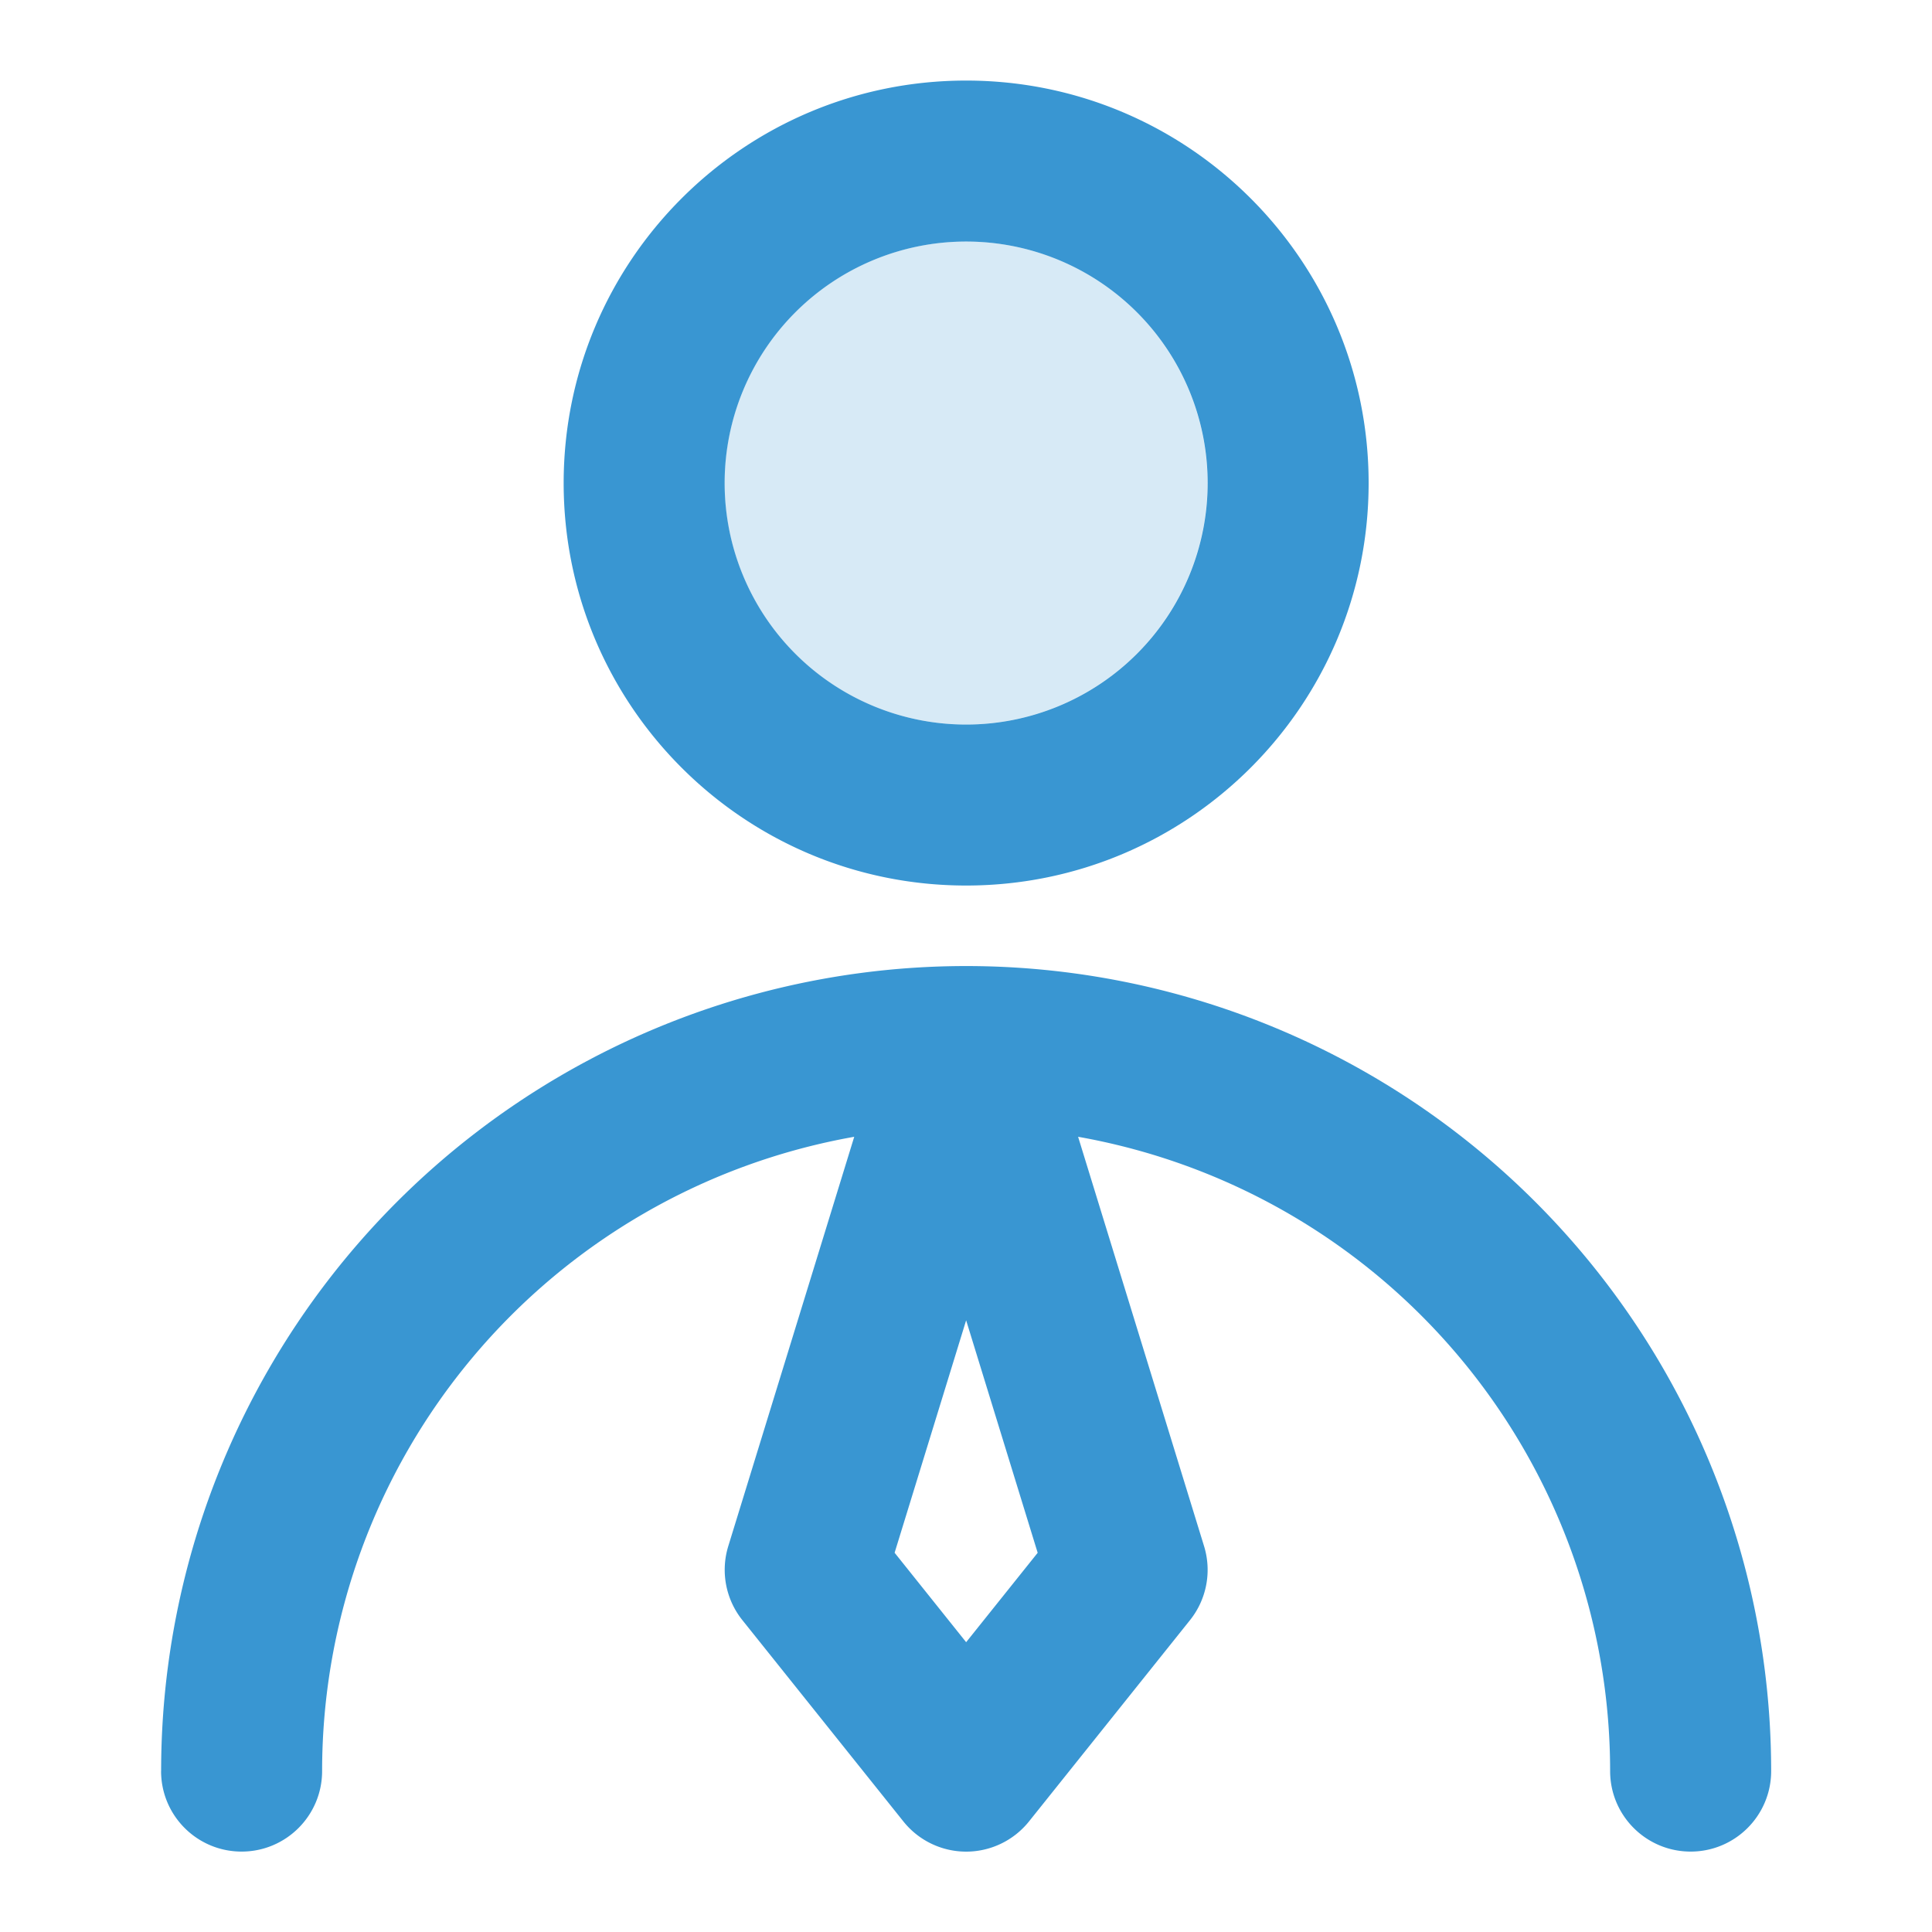
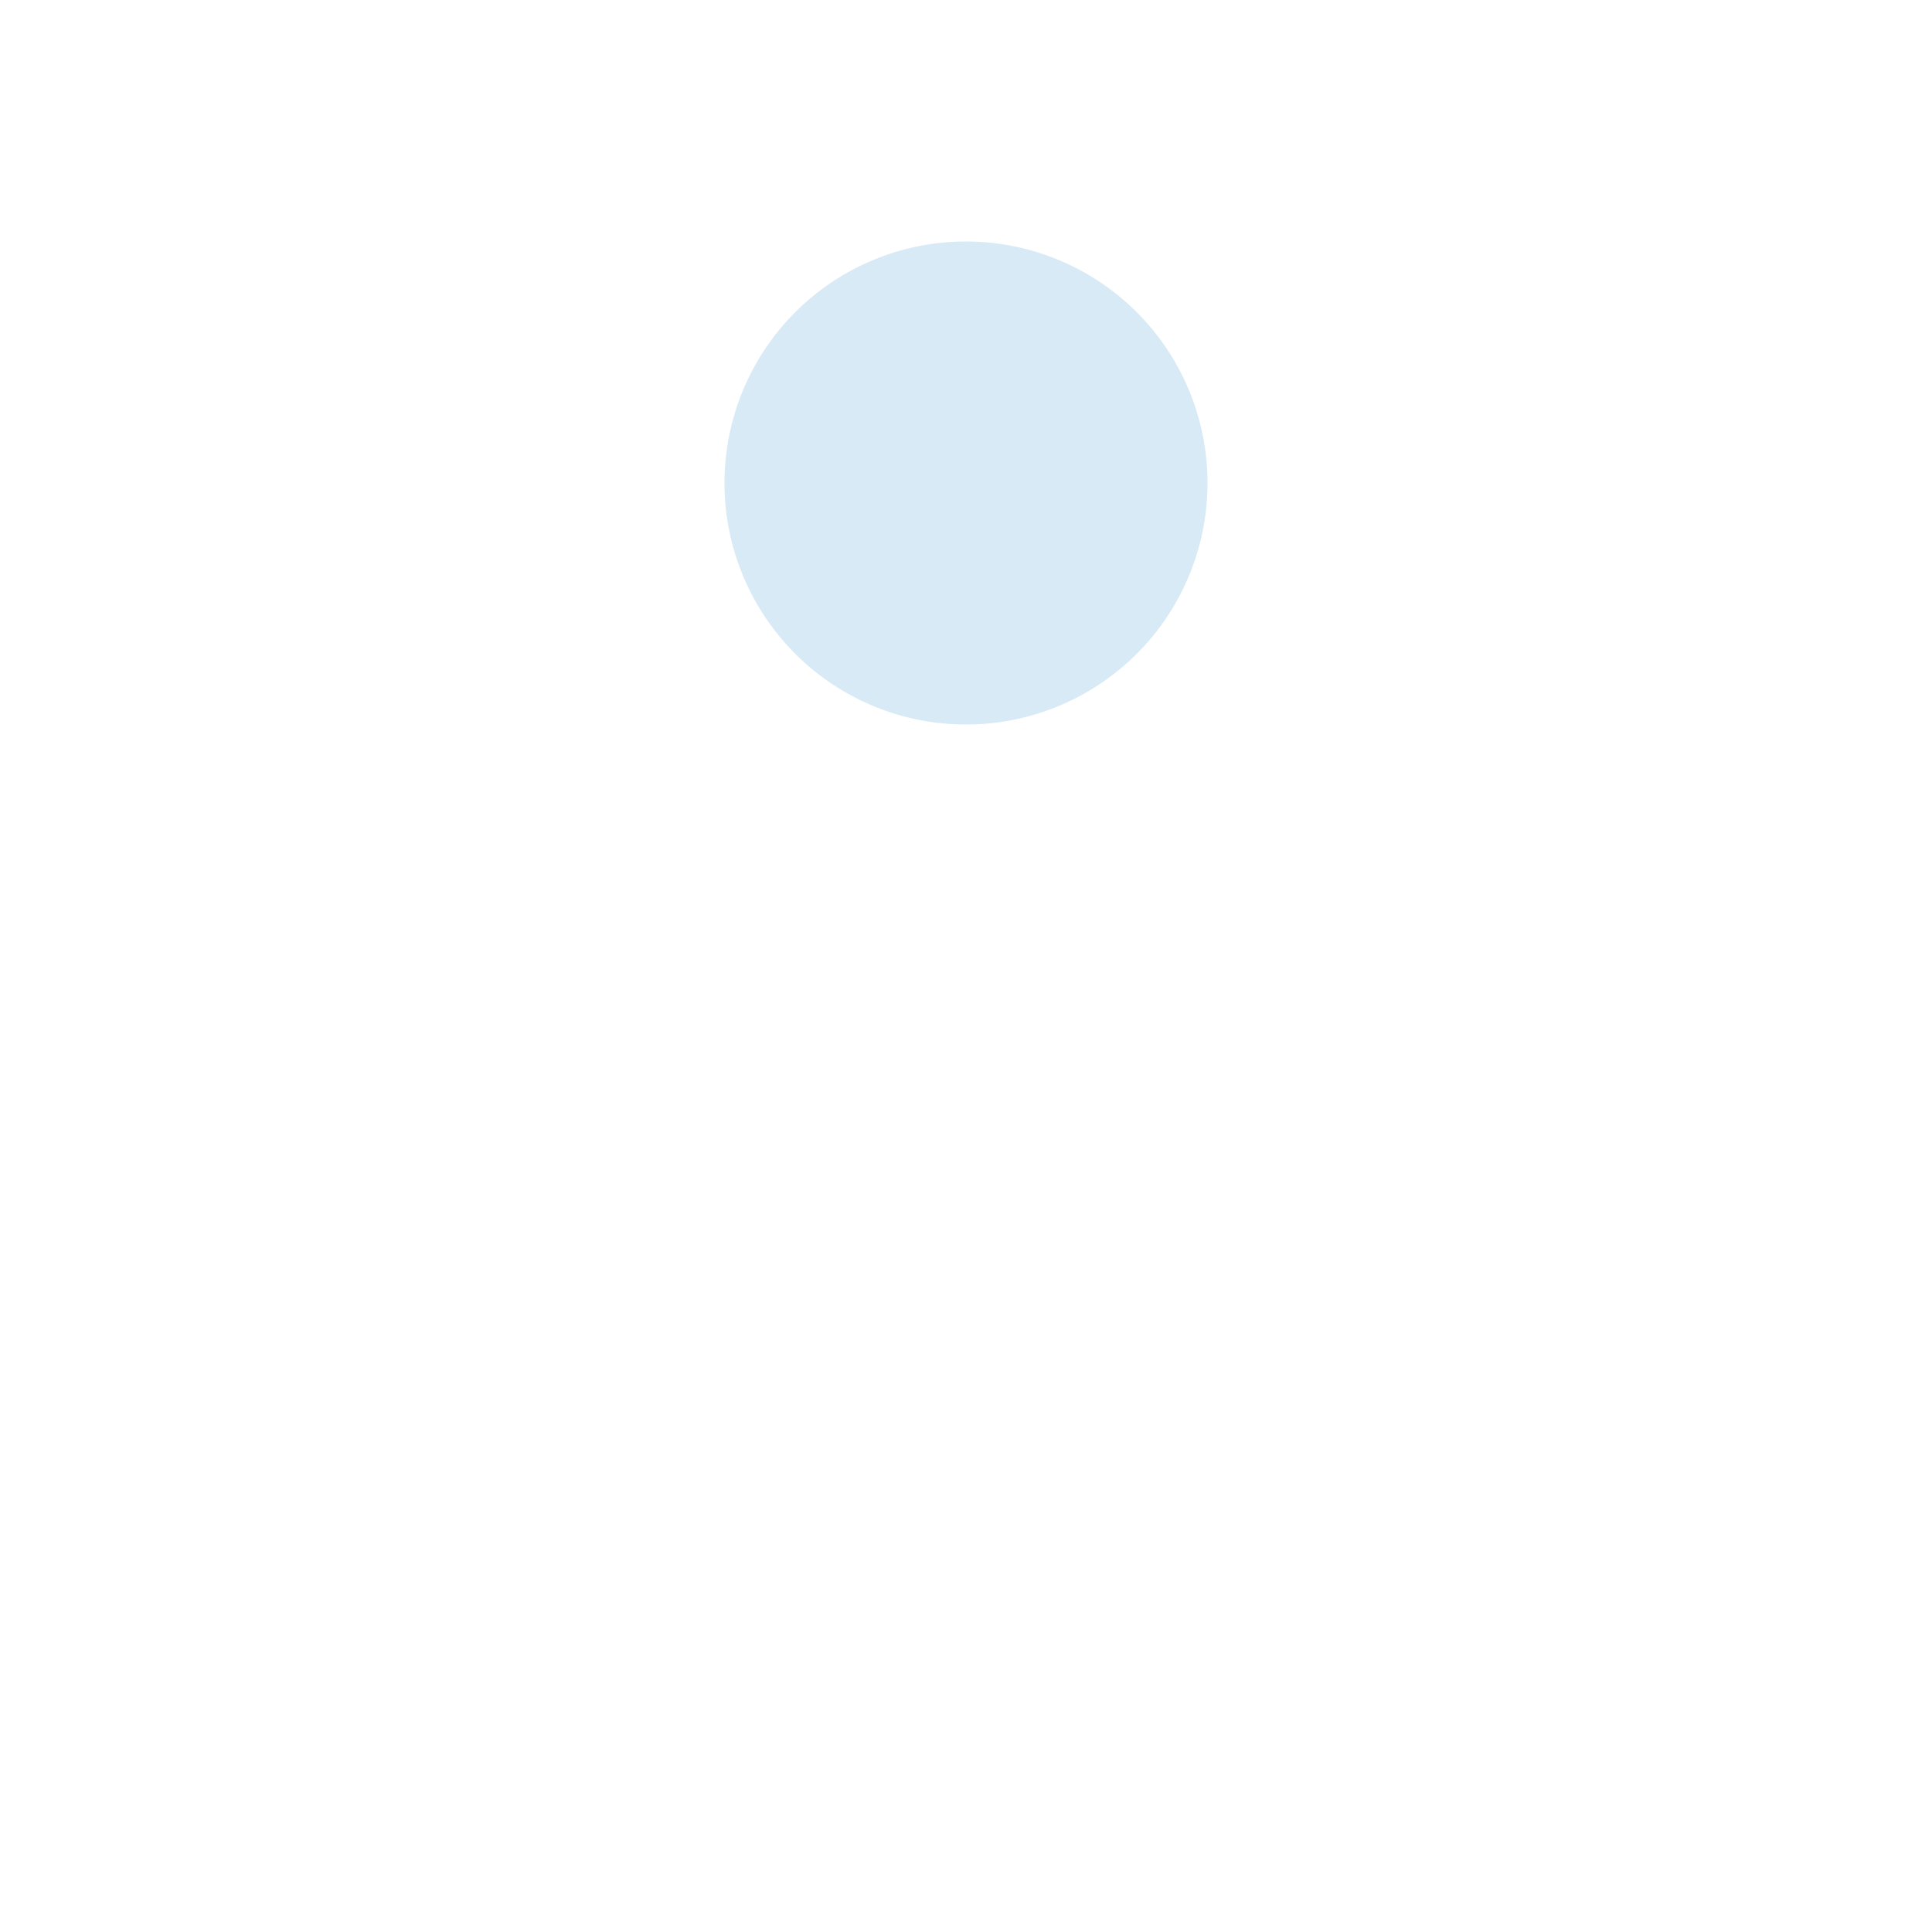
<svg xmlns="http://www.w3.org/2000/svg" width="40" height="40" fill="#3996d2">
-   <path fill-rule="evenodd" d="M20.003 5.001a5 5 0 1 0 0 10 5 5 0 1 0 0-10zm-8.333 5c0-4.602 3.731-8.333 8.333-8.333s8.333 3.731 8.333 8.333-3.731 8.333-8.333 8.333-8.333-3.731-8.333-8.333zM3.336 36.668a16.67 16.67 0 0 1 16.667-16.667 16.67 16.67 0 0 1 16.667 16.667c0 .92-.746 1.667-1.667 1.667s-1.667-.746-1.667-1.667a13.34 13.34 0 0 0-11.015-13.132l2.608 8.476c.162.527.053 1.1-.291 1.531l-3.333 4.167c-.316.395-.795.626-1.301.626s-.985-.23-1.301-.626l-3.333-4.167c-.345-.431-.454-1.004-.292-1.531l2.608-8.476A13.34 13.34 0 0 0 6.669 36.668c0 .92-.746 1.667-1.667 1.667s-1.667-.746-1.667-1.667zm16.667-9.333l-1.481 4.813L20.003 34l1.481-1.851-1.481-4.813z" />
  <path d="M15 10a5 5 0 1 1 10 0 5 5 0 1 1-10 0z" fill-opacity=".2" />
</svg>